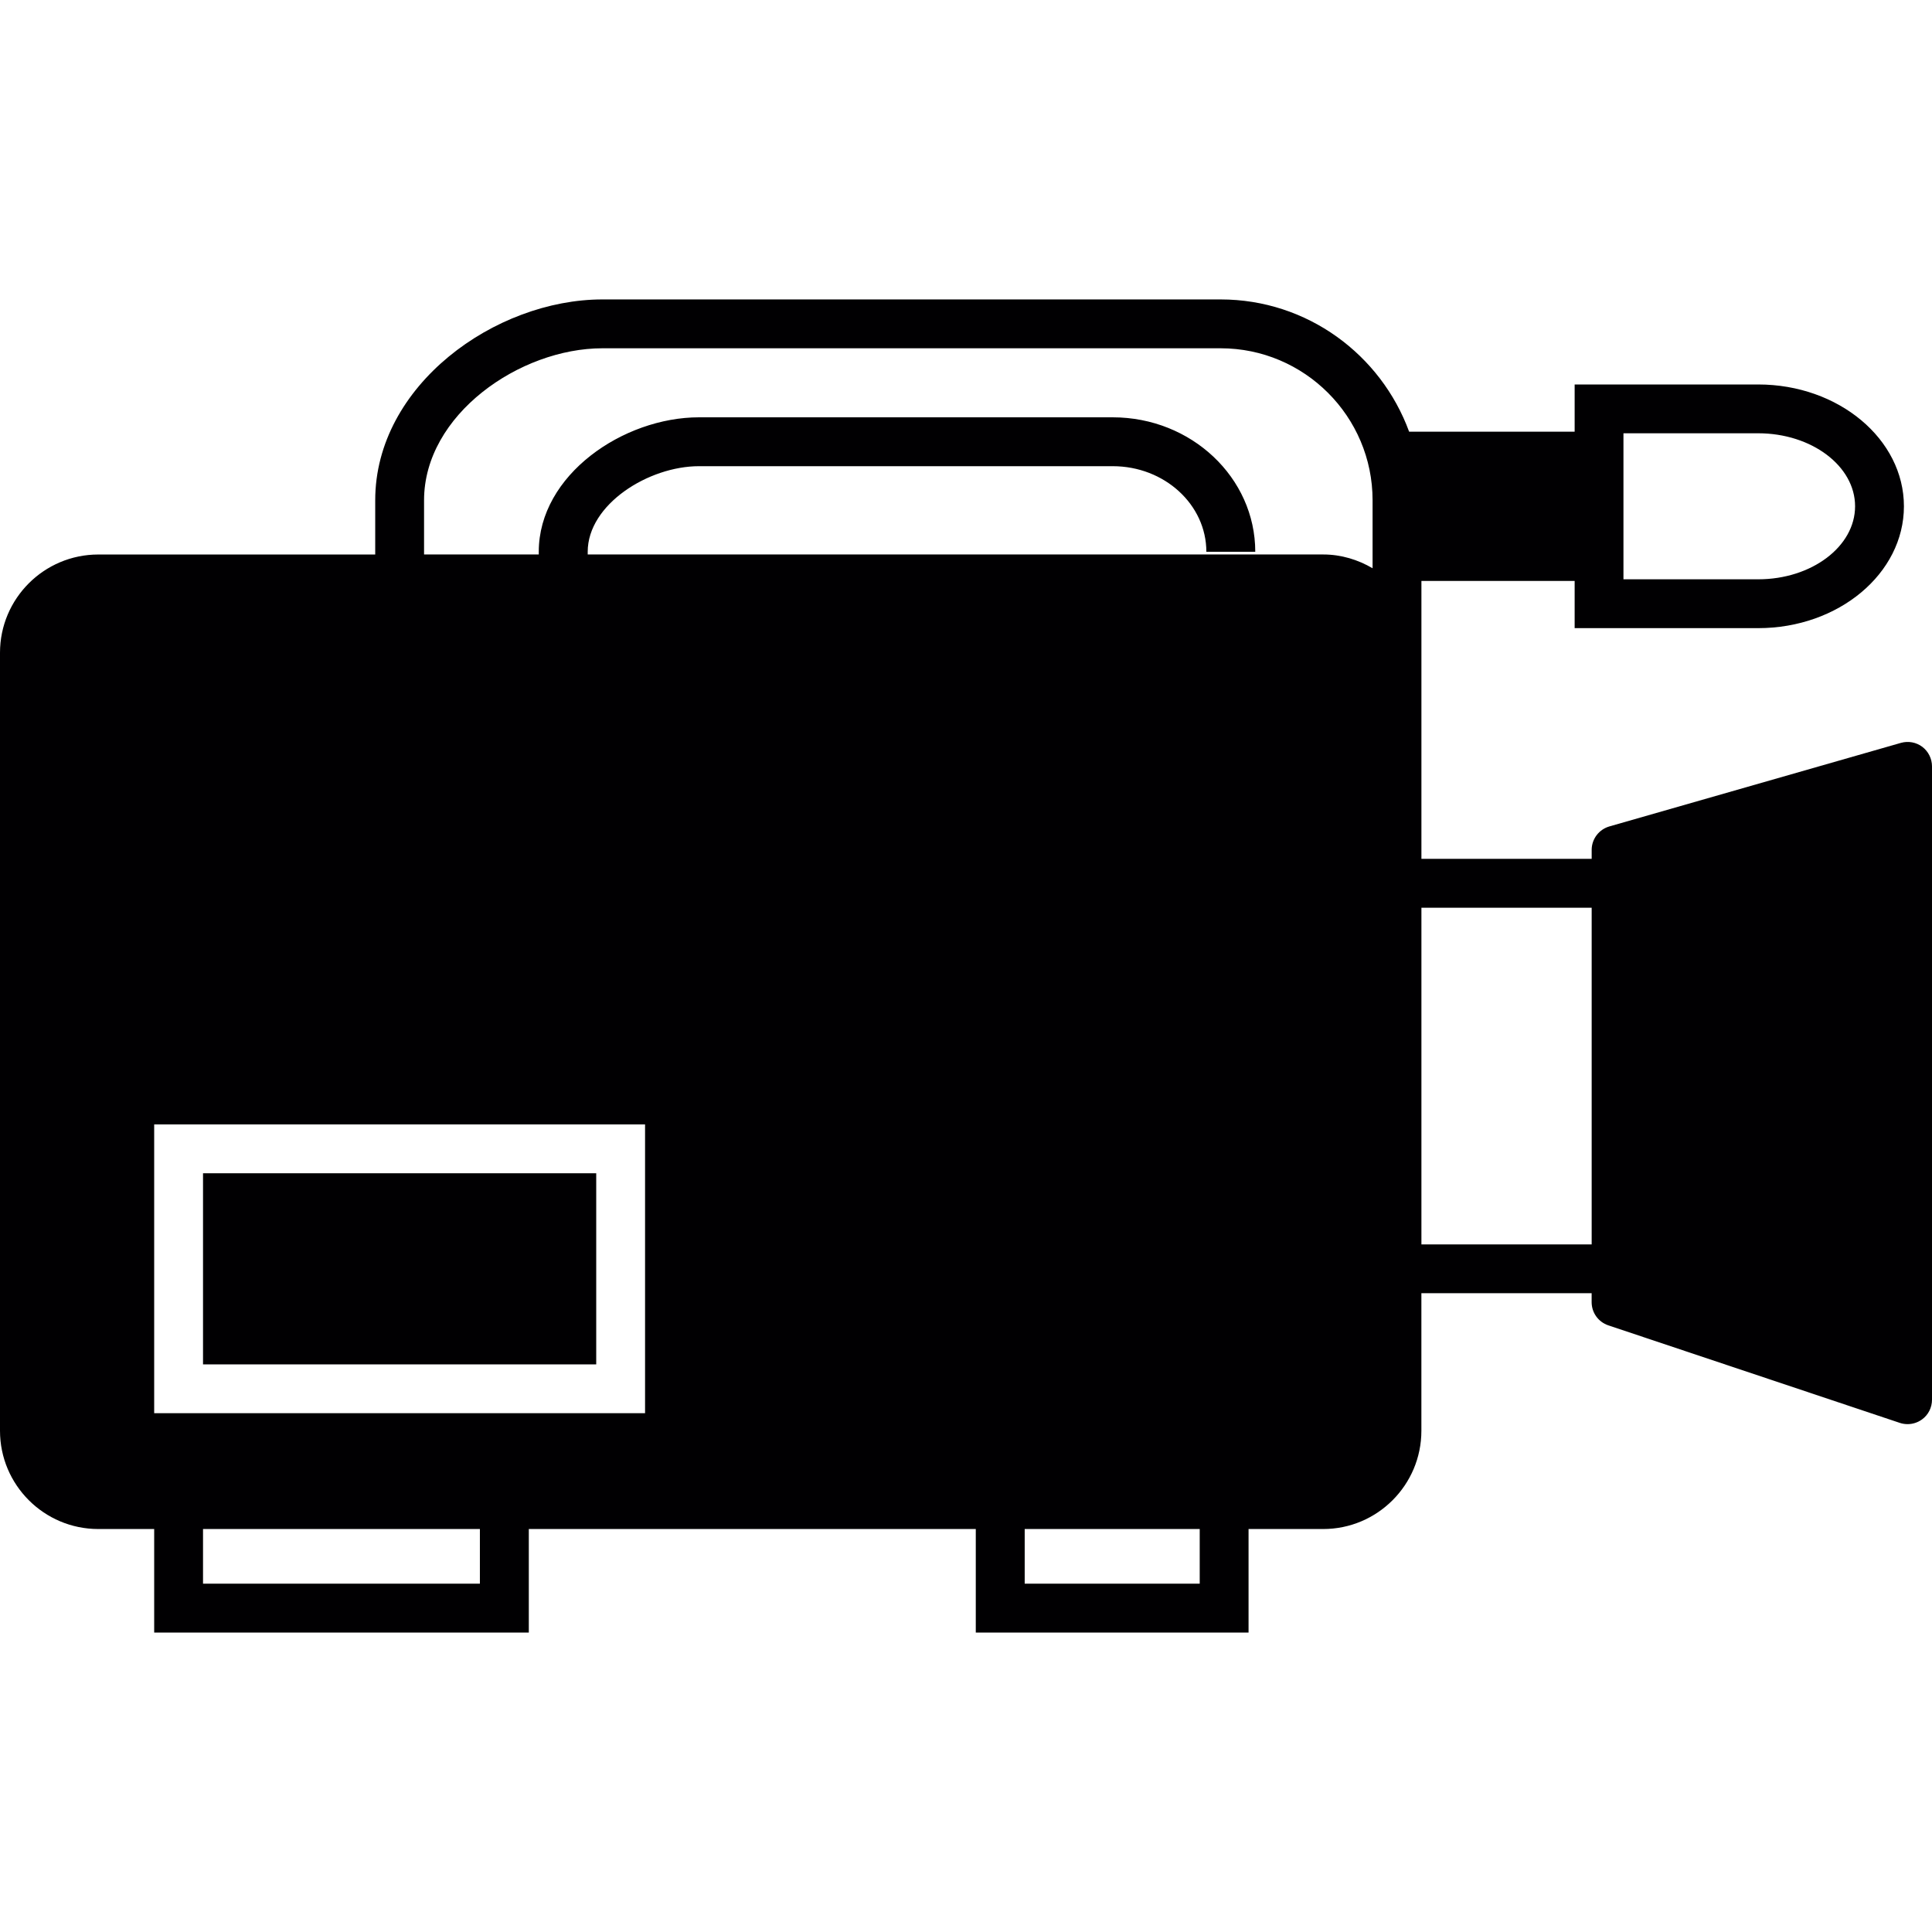
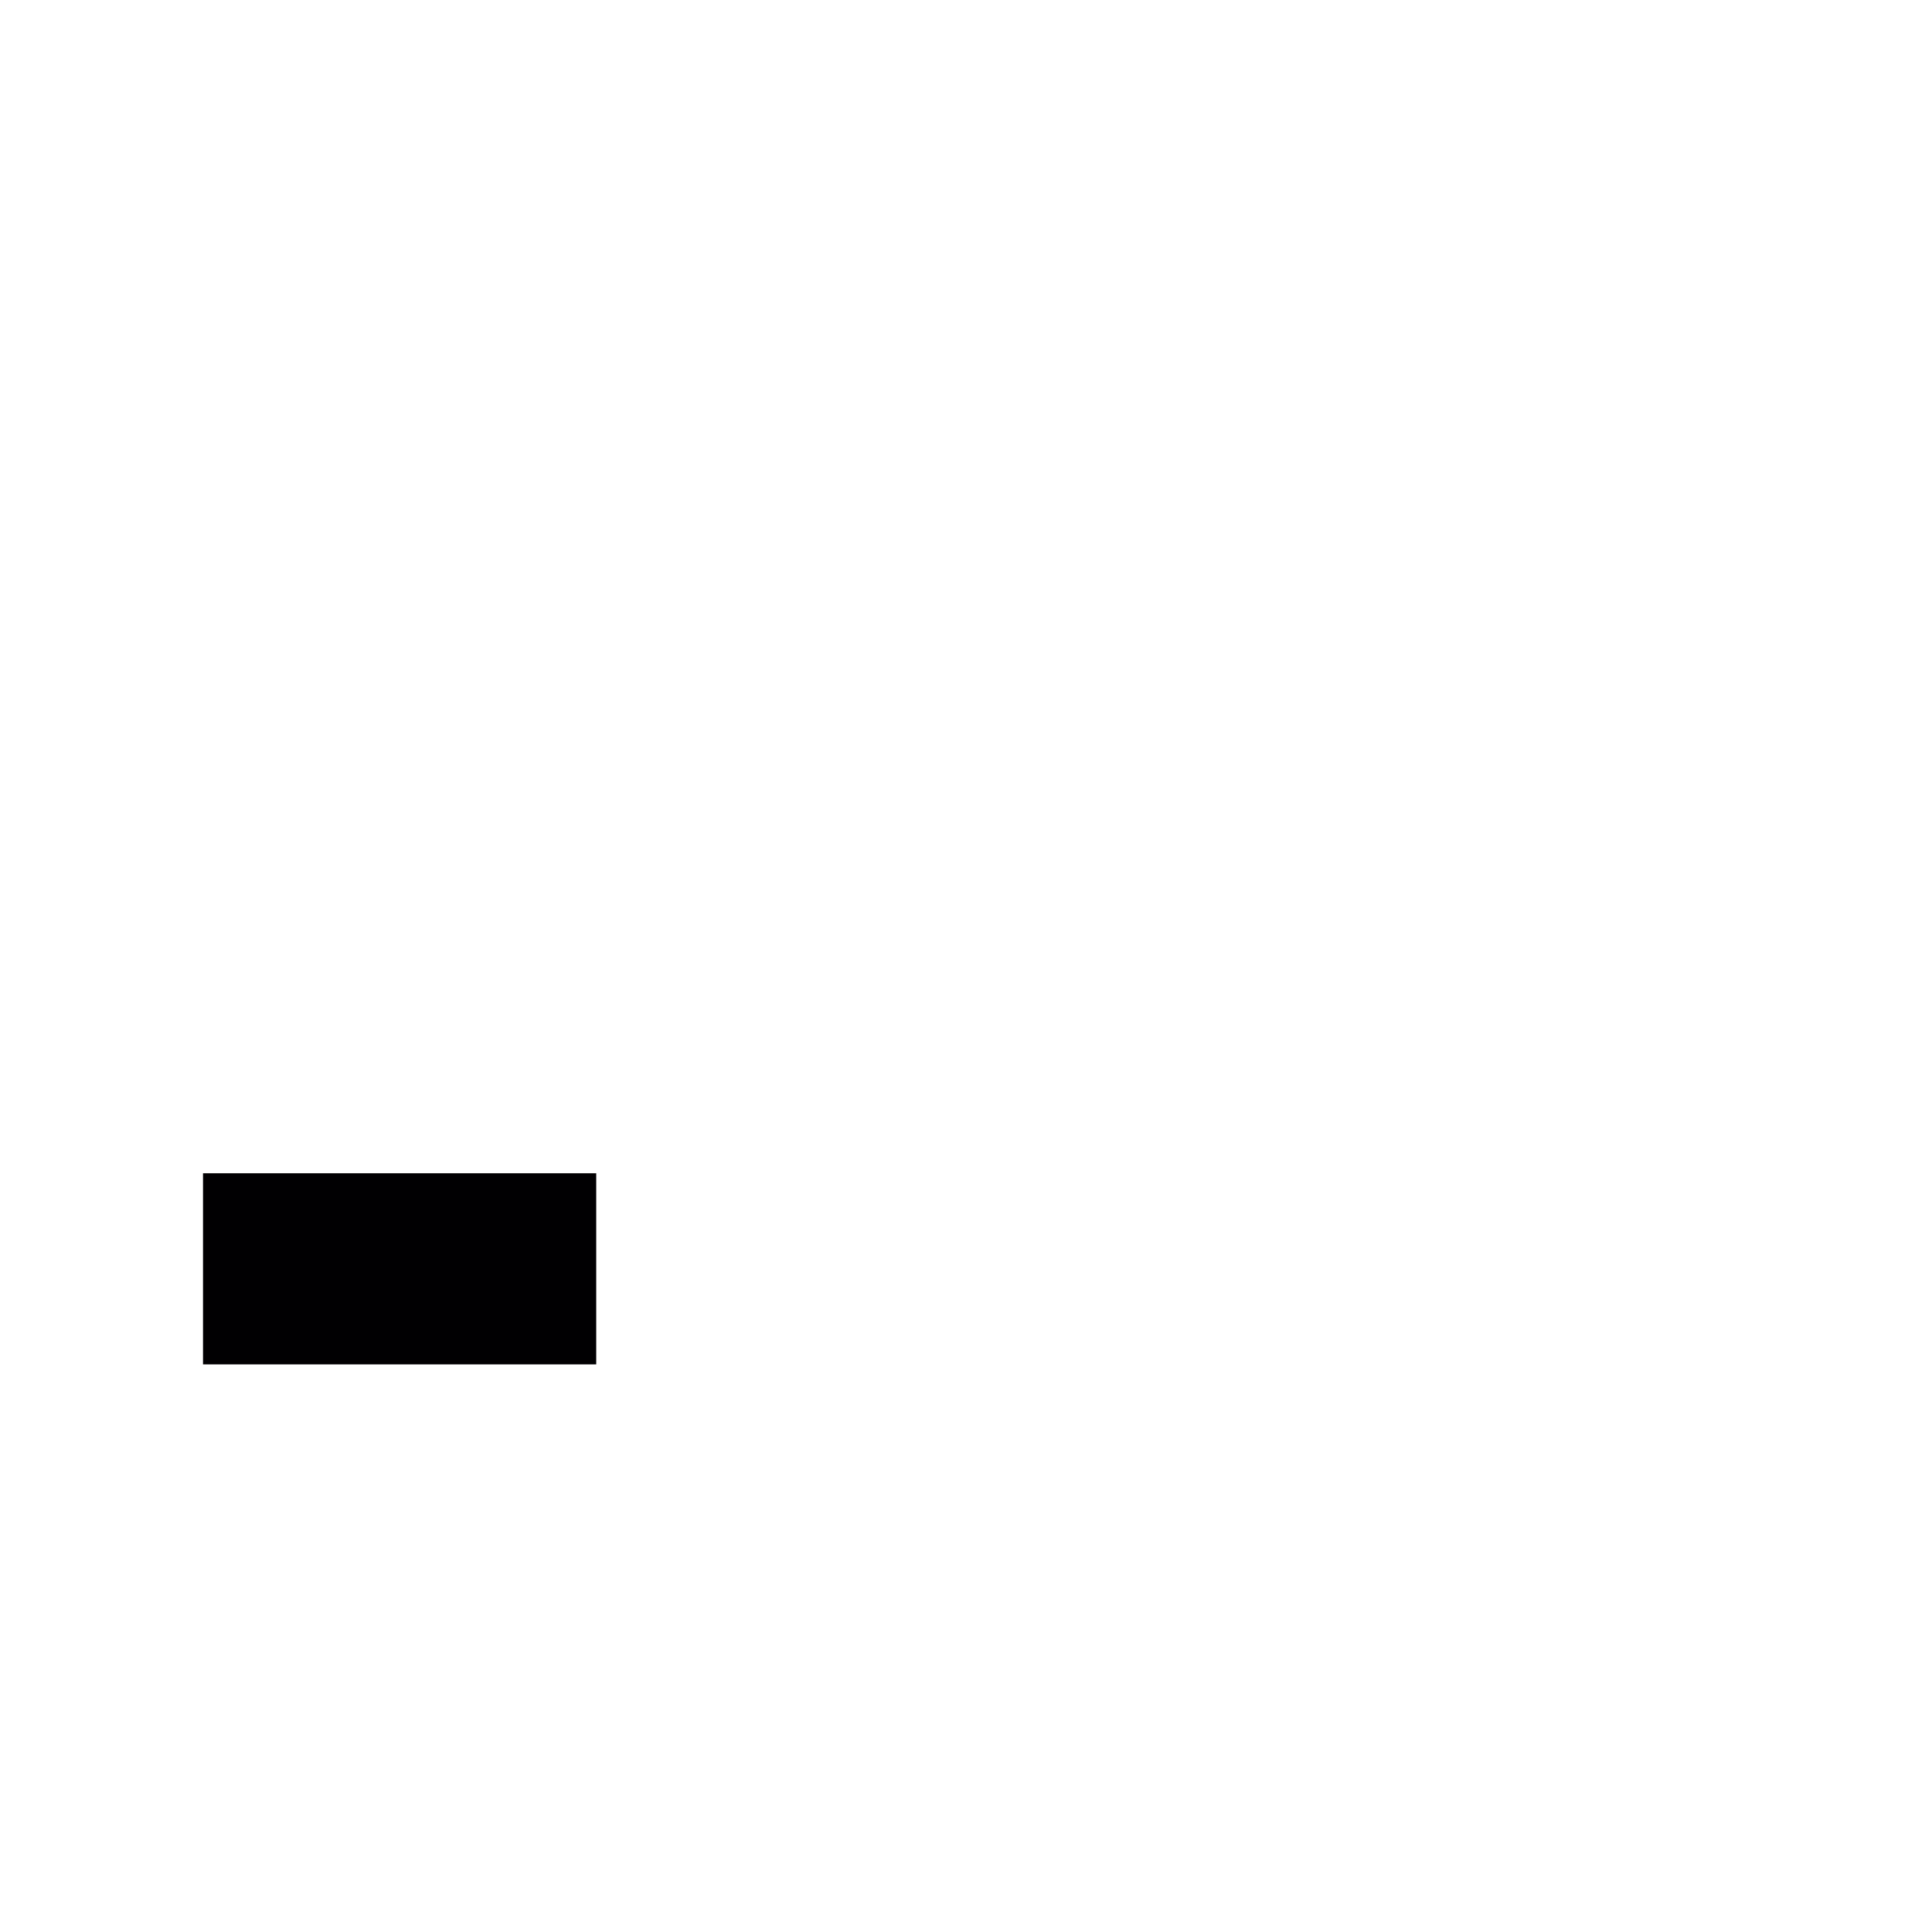
<svg xmlns="http://www.w3.org/2000/svg" height="800px" width="800px" version="1.1" id="Capa_1" viewBox="0 0 444.698 444.698" xml:space="preserve">
  <g>
    <g>
      <g>
-         <path style="fill:#010002;" d="M442.471,171.903c-1.406-1.057-3.219-1.39-4.934-0.91l-67.077,19.224     c-2.422,0.691-4.097,2.902-4.097,5.406v2.065h-39.188v-45.805v-1.65v-16.517h35.27v10.868h42.244     c18.509,0,33.547-12.583,33.547-28.044s-15.038-28.044-33.547-28.044h-42.244v10.868h-38.099     c-6.495-17.728-23.451-30.442-43.39-30.442H138.657c-24.686,0-52.291,19.769-52.291,46.227v12.485H22.622     C10.144,127.635,0,137.771,0,150.24v179.089c0,12.469,10.144,22.614,22.622,22.614h12.868v23.833h86.228v-23.833h102.883v23.833     h62.785v-23.833h17.184c12.453,0,22.597-10.144,22.597-22.614v-31.661h39.188v2.057c0,2.43,1.544,4.568,3.845,5.34l67.101,22.451     c0.577,0.195,1.187,0.284,1.78,0.284c1.162,0,2.317-0.366,3.284-1.057c1.488-1.057,2.333-2.764,2.333-4.568V176.398     C444.698,174.642,443.877,172.976,442.471,171.903z M373.679,99.729h31.002c12.315,0,22.313,7.543,22.313,16.802     c0,9.267-9.998,16.81-22.313,16.81h-31.002V99.729z M110.459,364.518H46.731v-12.583h63.728V364.518z M148.477,325.281H35.489     v-66.467h112.987V325.281z M276.144,364.518h-40.285v-12.583h40.285V364.518z M315.933,130.797     c-3.341-1.959-7.21-3.17-11.356-3.17H135.276v-0.618c0-10.917,14.006-19.704,25.613-19.704h95.234     c11.9,0,21.549,8.836,21.549,19.704h11.258c0-17.078-14.713-30.954-32.807-30.954h-95.234c-17.395,0-36.879,13.241-36.879,30.954     v0.618H97.608v-12.485c0-19.696,22.061-34.977,41.049-34.977h142.299c19.281,0,34.977,15.688,34.977,34.977V130.797z      M366.363,286.427h-39.188v-77.49h39.188V286.427z" />
-       </g>
+         </g>
      <g>
        <polyline style="fill:#010002;" points="46.731,270.056 46.731,314.047 137.235,314.047 137.235,270.056    " />
      </g>
    </g>
  </g>
</svg>